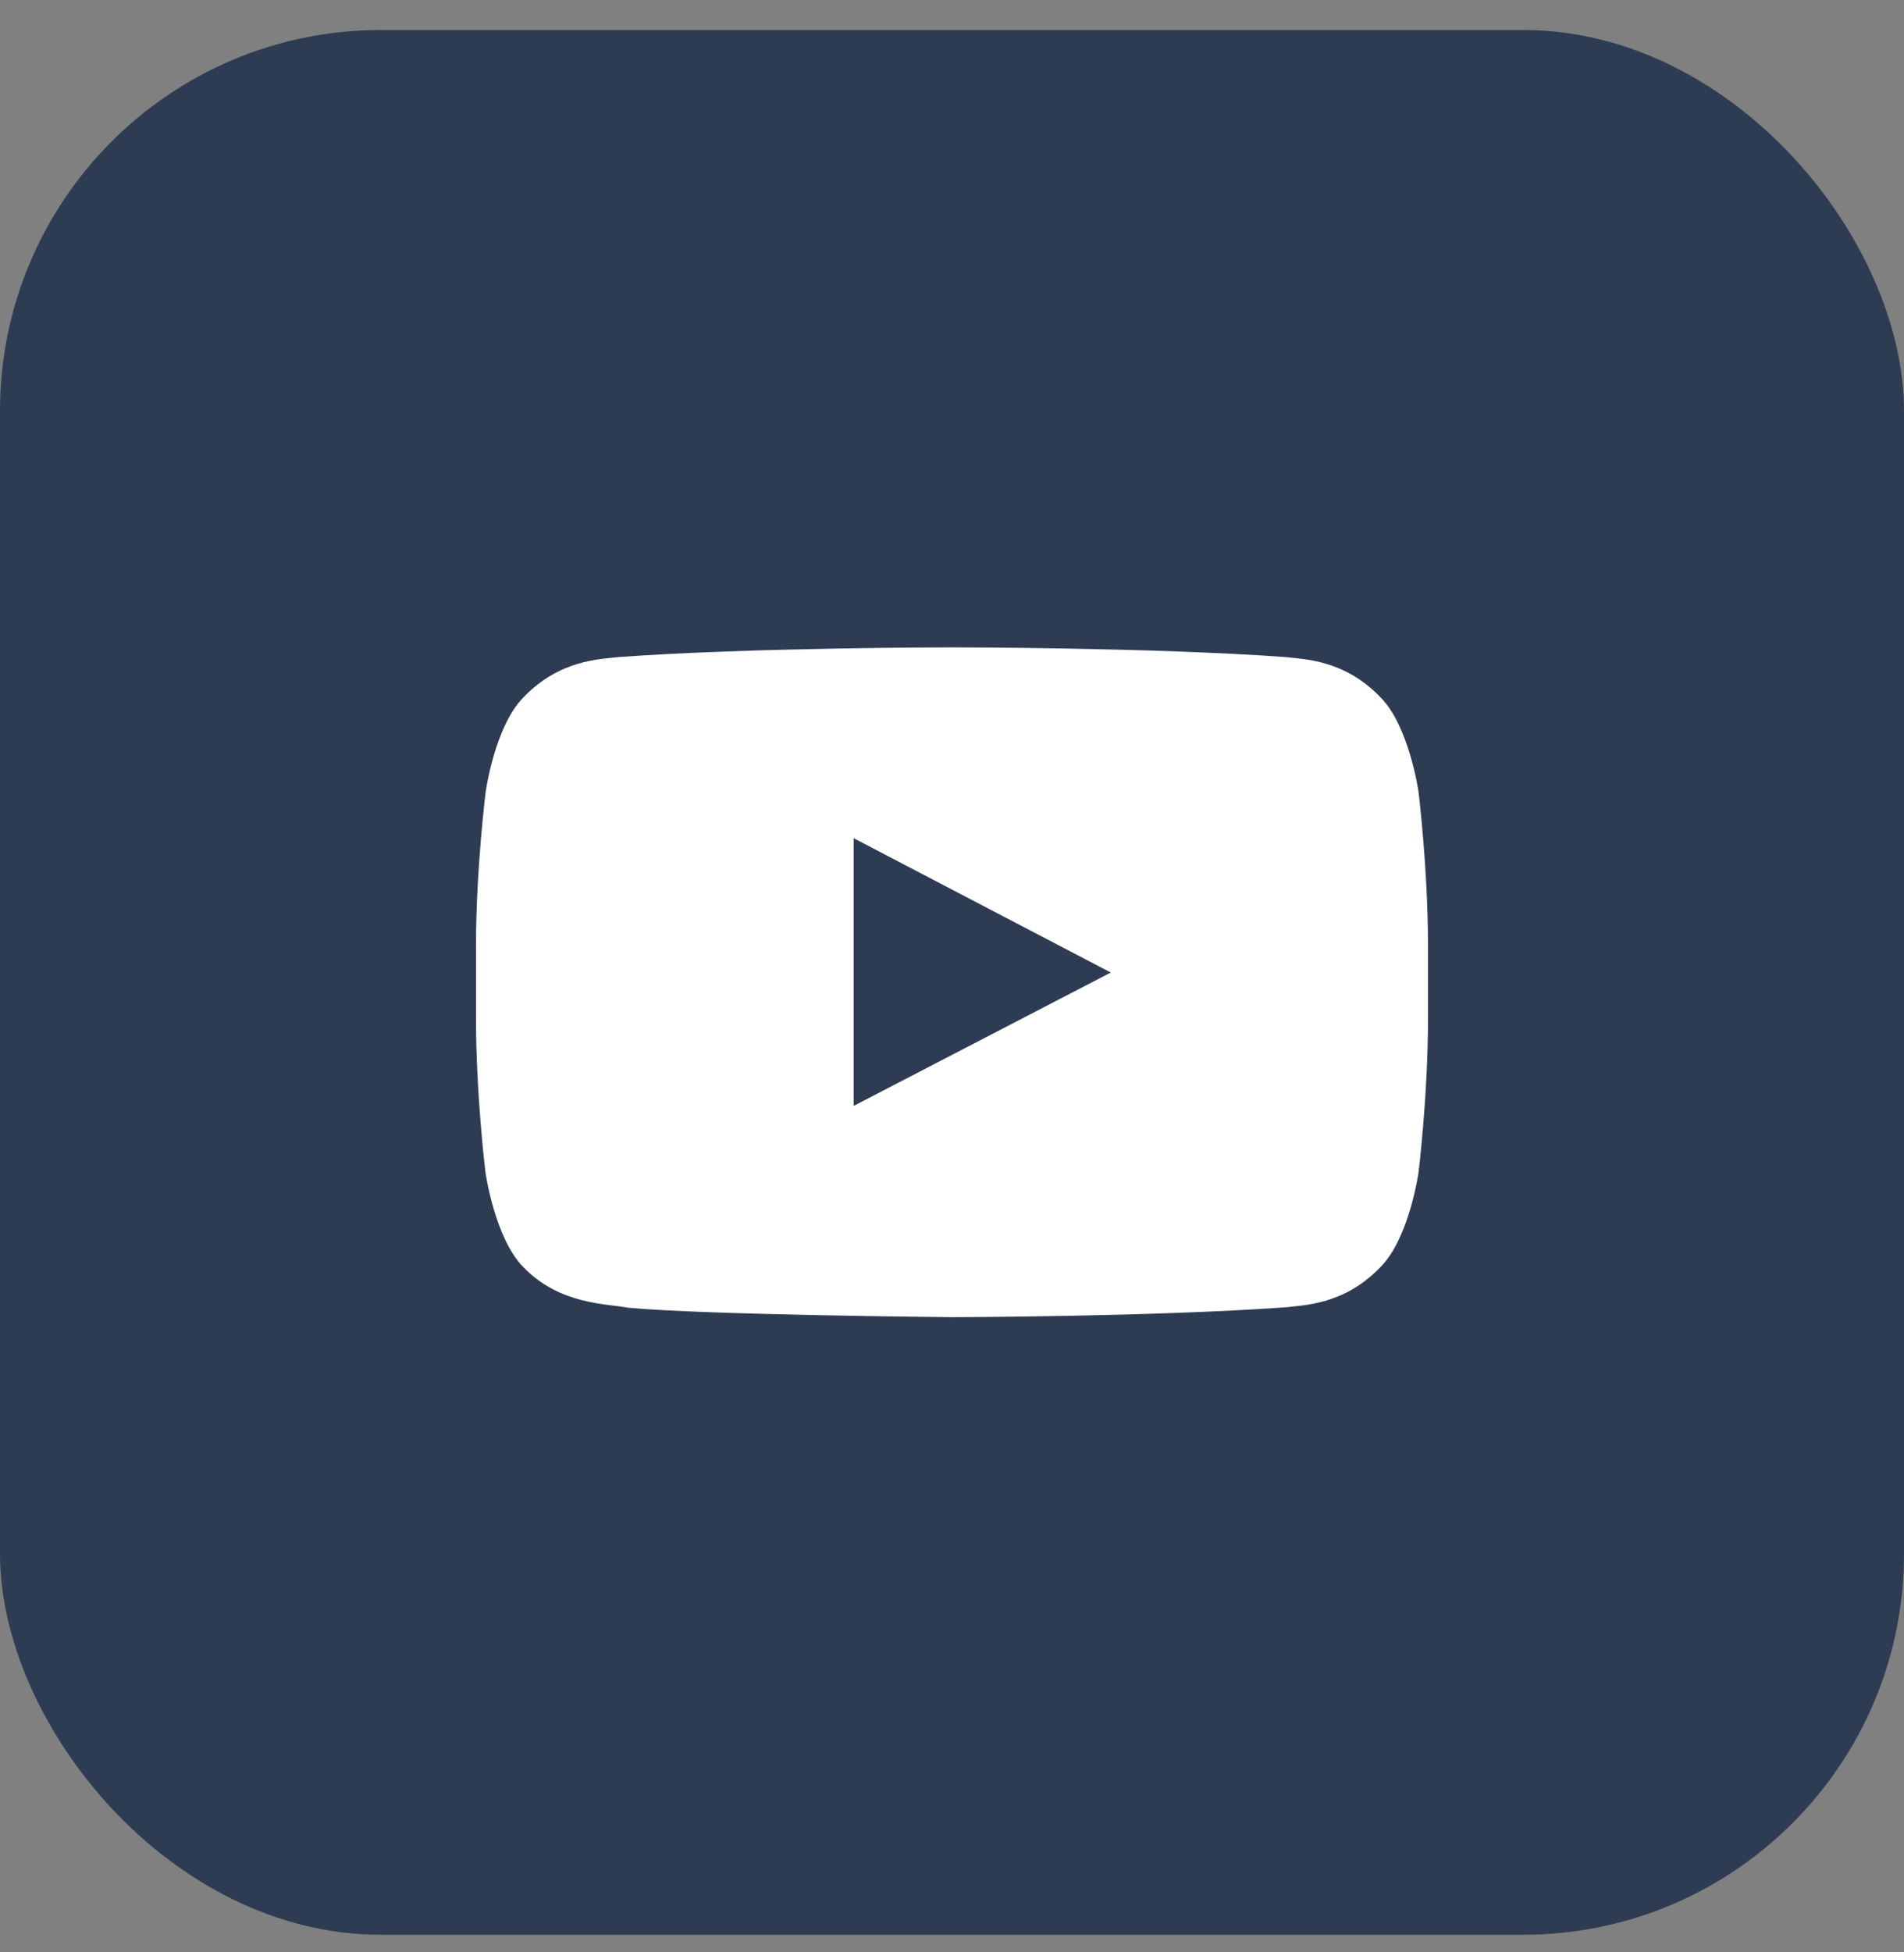
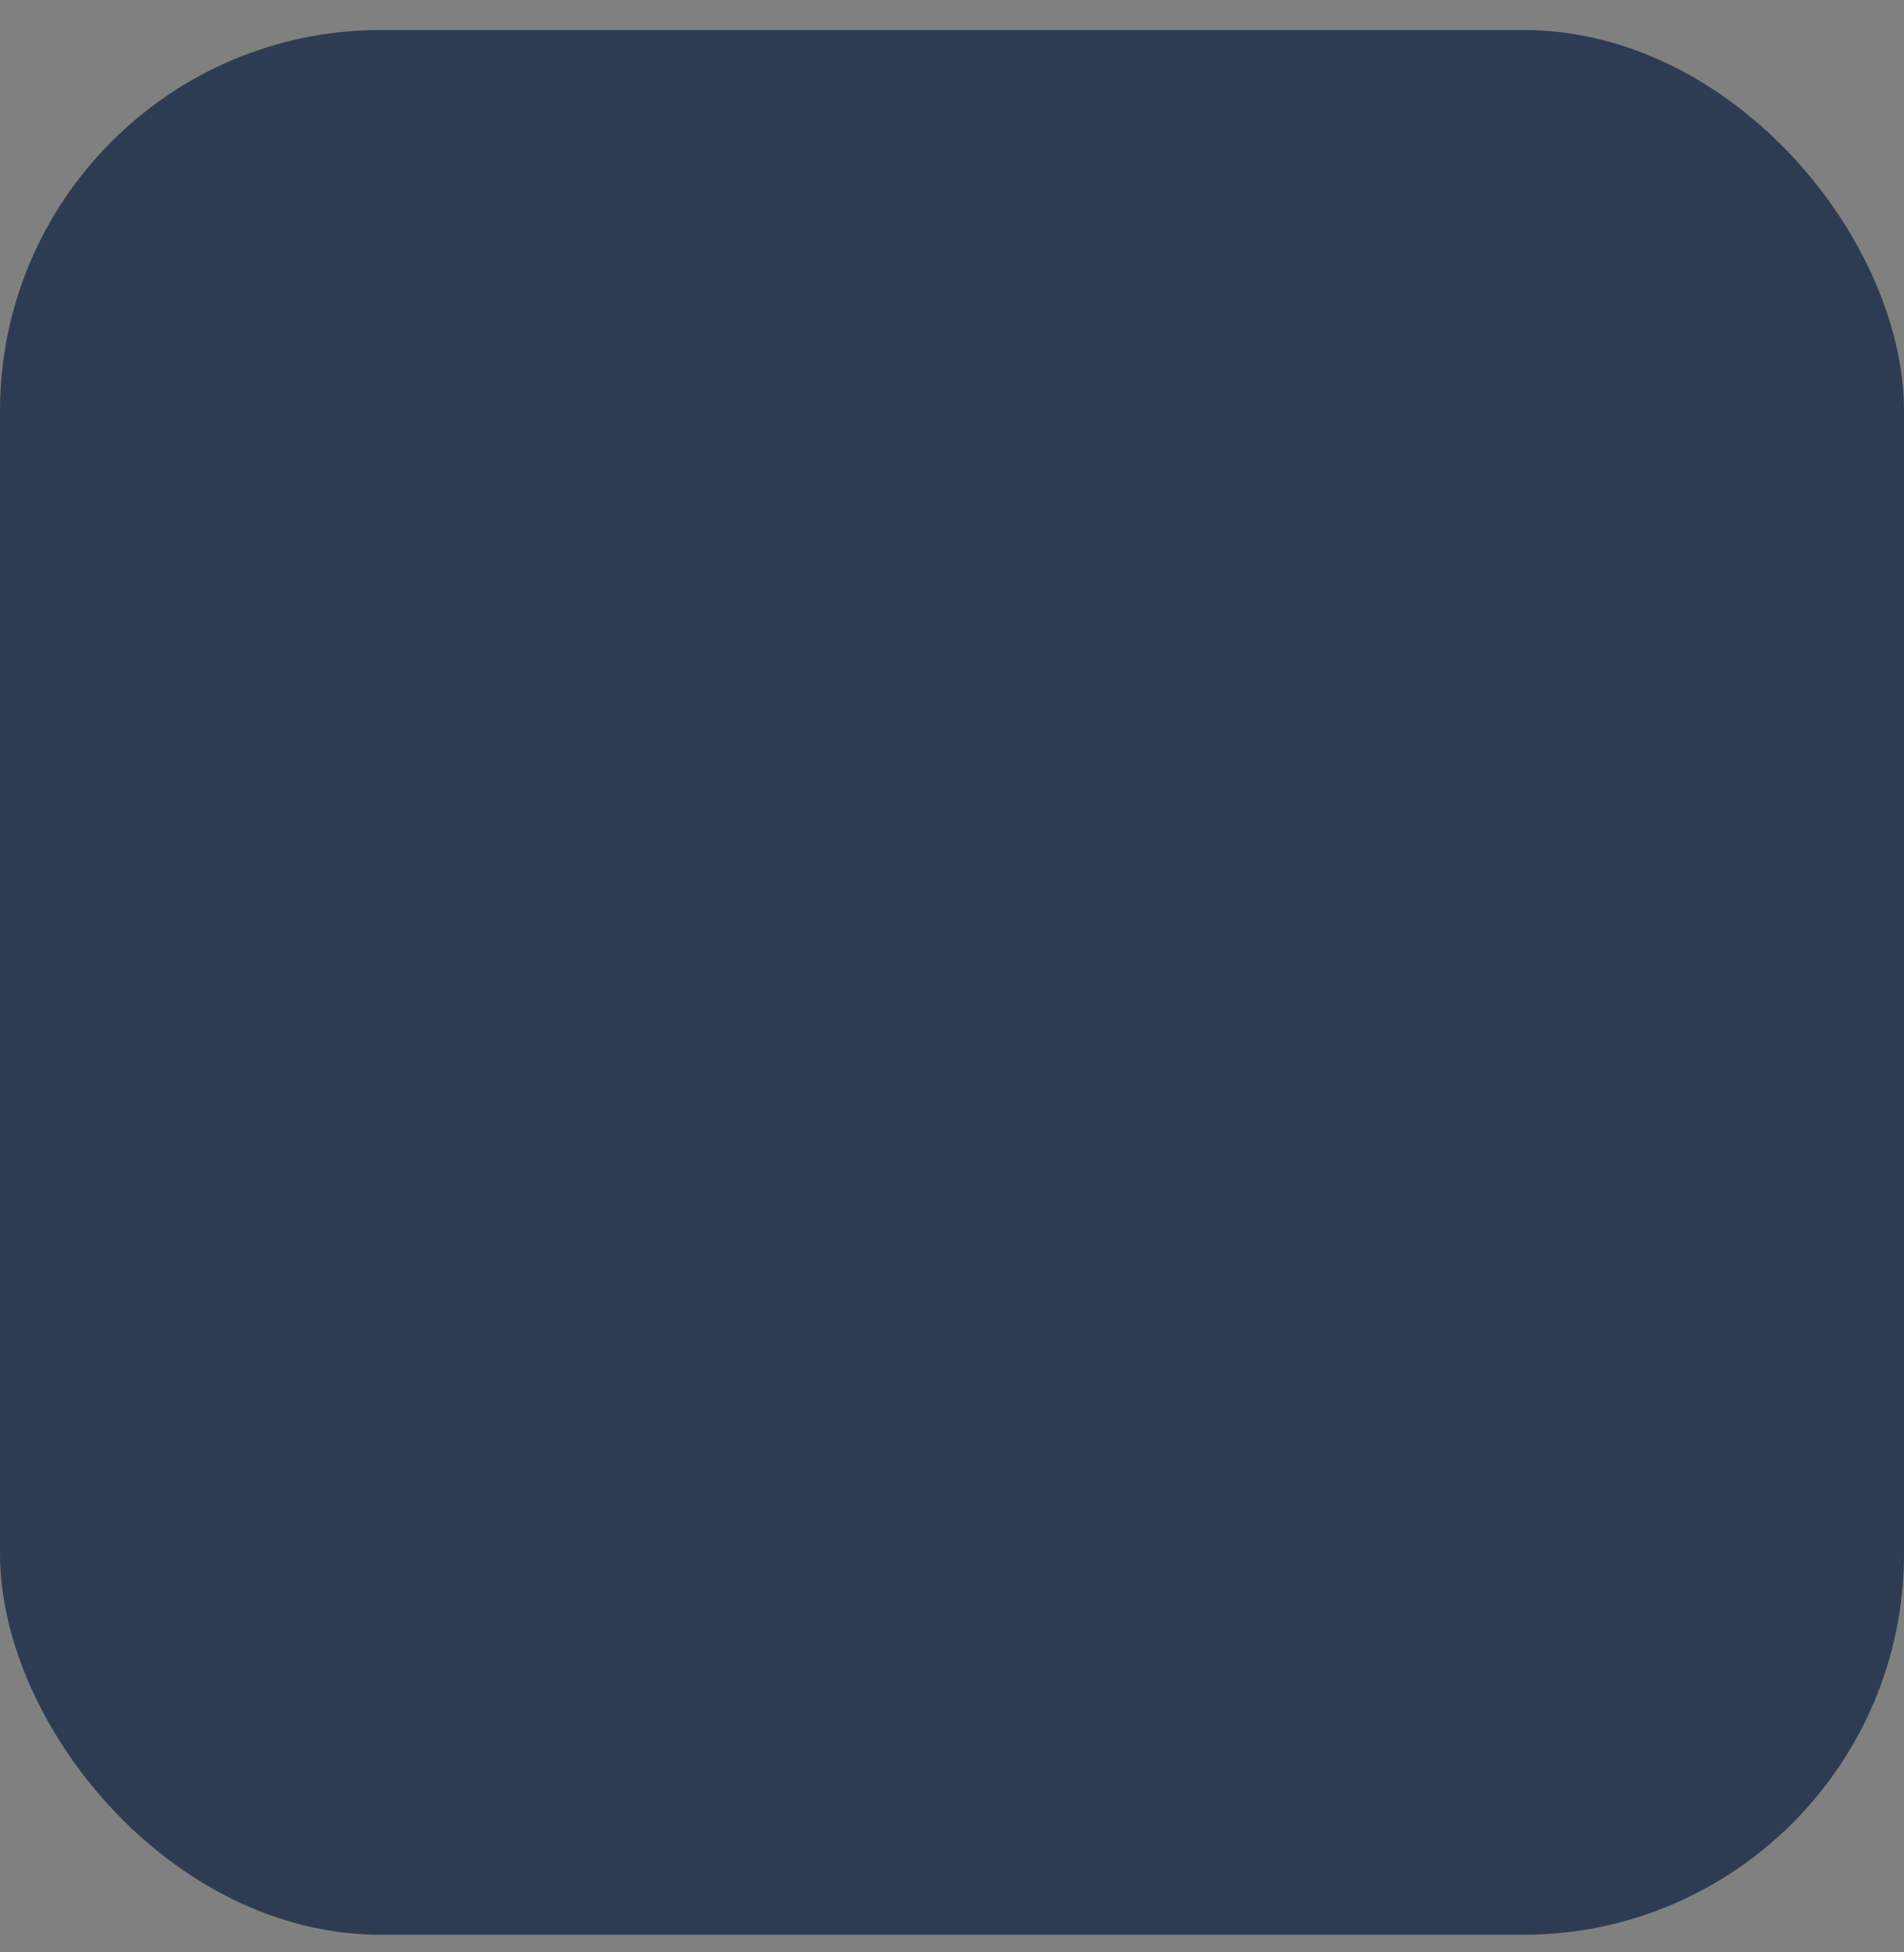
<svg xmlns="http://www.w3.org/2000/svg" width="40" height="41" viewBox="0 0 40 41" fill="none">
  <rect x="0" y="0" width="40" height="41" fill="#808080" stroke="none" />
  <rect y="0.63" width="40" height="40" rx="8" fill="#2E3C53" />
-   <path d="M29.801 16.63C29.801 16.63 29.605 15.251 29.004 14.646C28.242 13.849 27.391 13.845 27 13.798C24.203 13.595 20.004 13.595 20.004 13.595H19.996C19.996 13.595 15.797 13.595 13 13.798C12.609 13.845 11.758 13.849 10.996 14.646C10.395 15.251 10.203 16.63 10.203 16.63C10.203 16.63 10 18.251 10 19.868V21.384C10 23.001 10.199 24.622 10.199 24.622C10.199 24.622 10.395 26.001 10.992 26.606C11.754 27.403 12.754 27.376 13.199 27.462C14.801 27.614 20 27.661 20 27.661C20 27.661 24.203 27.653 27 27.454C27.391 27.407 28.242 27.403 29.004 26.606C29.605 26.001 29.801 24.622 29.801 24.622C29.801 24.622 30 23.005 30 21.384V19.868C30 18.251 29.801 16.63 29.801 16.63ZM17.934 23.224V17.602L23.336 20.423L17.934 23.224Z" fill="white" />
</svg>